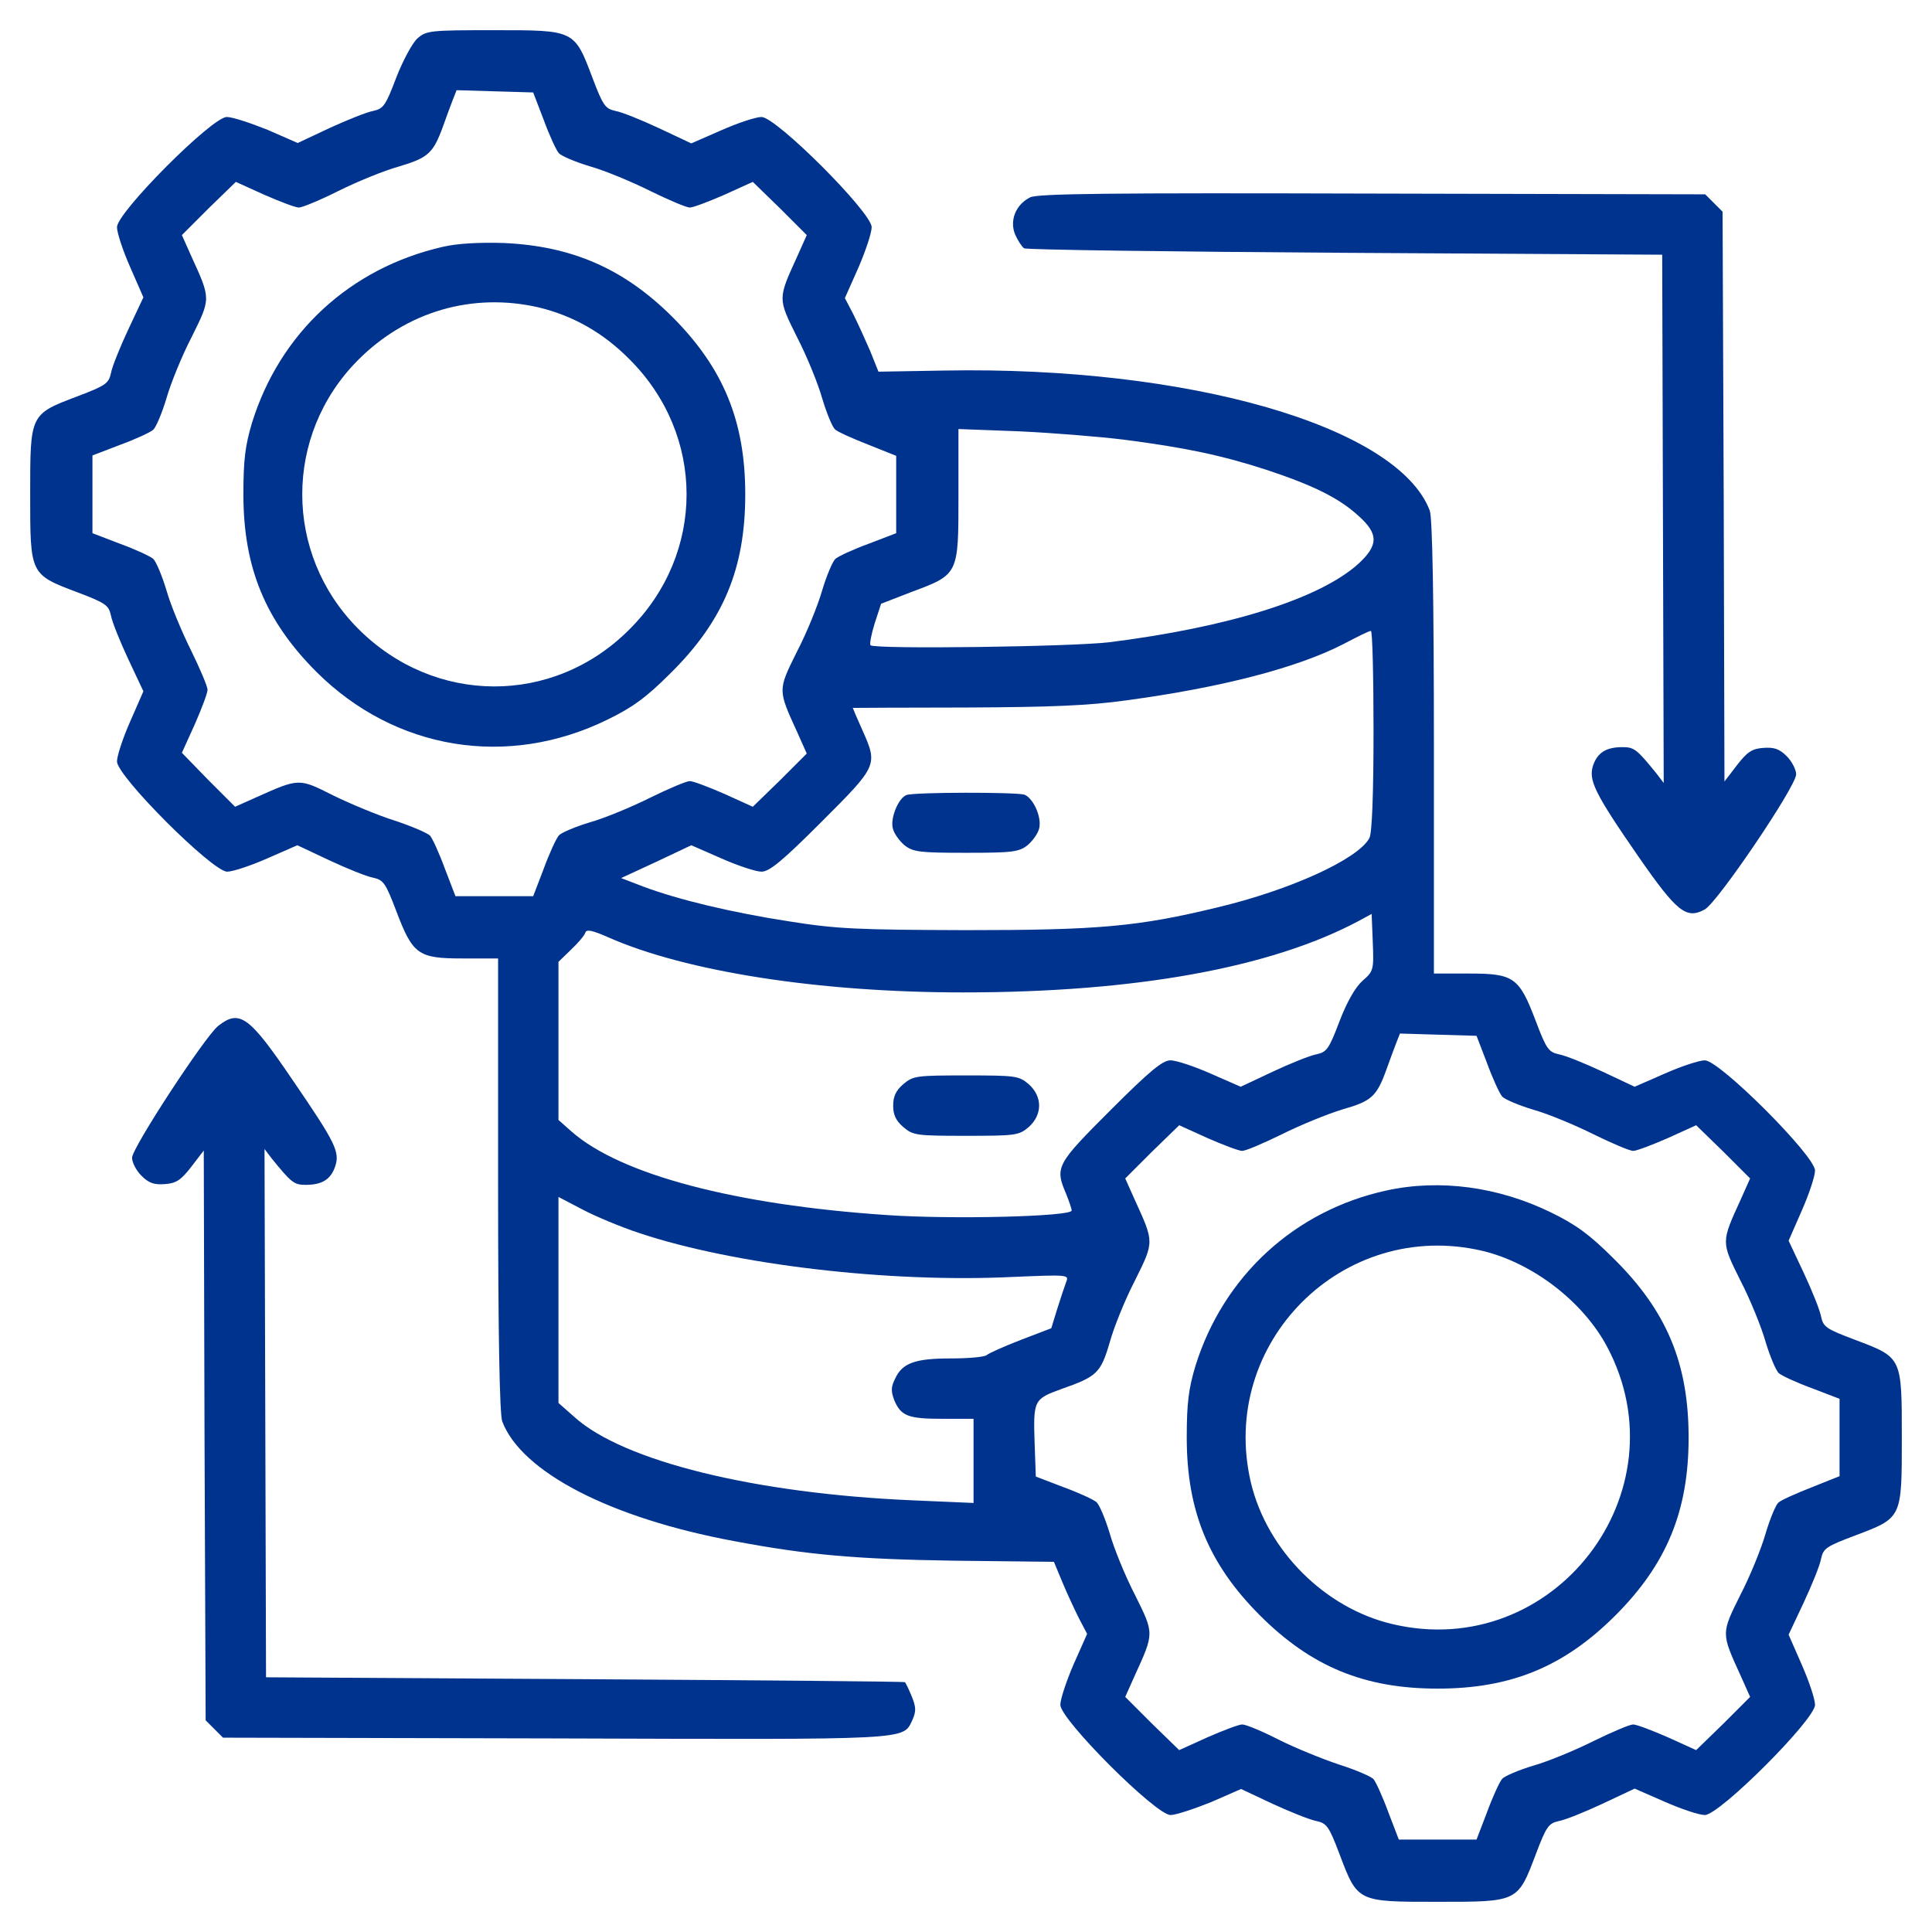
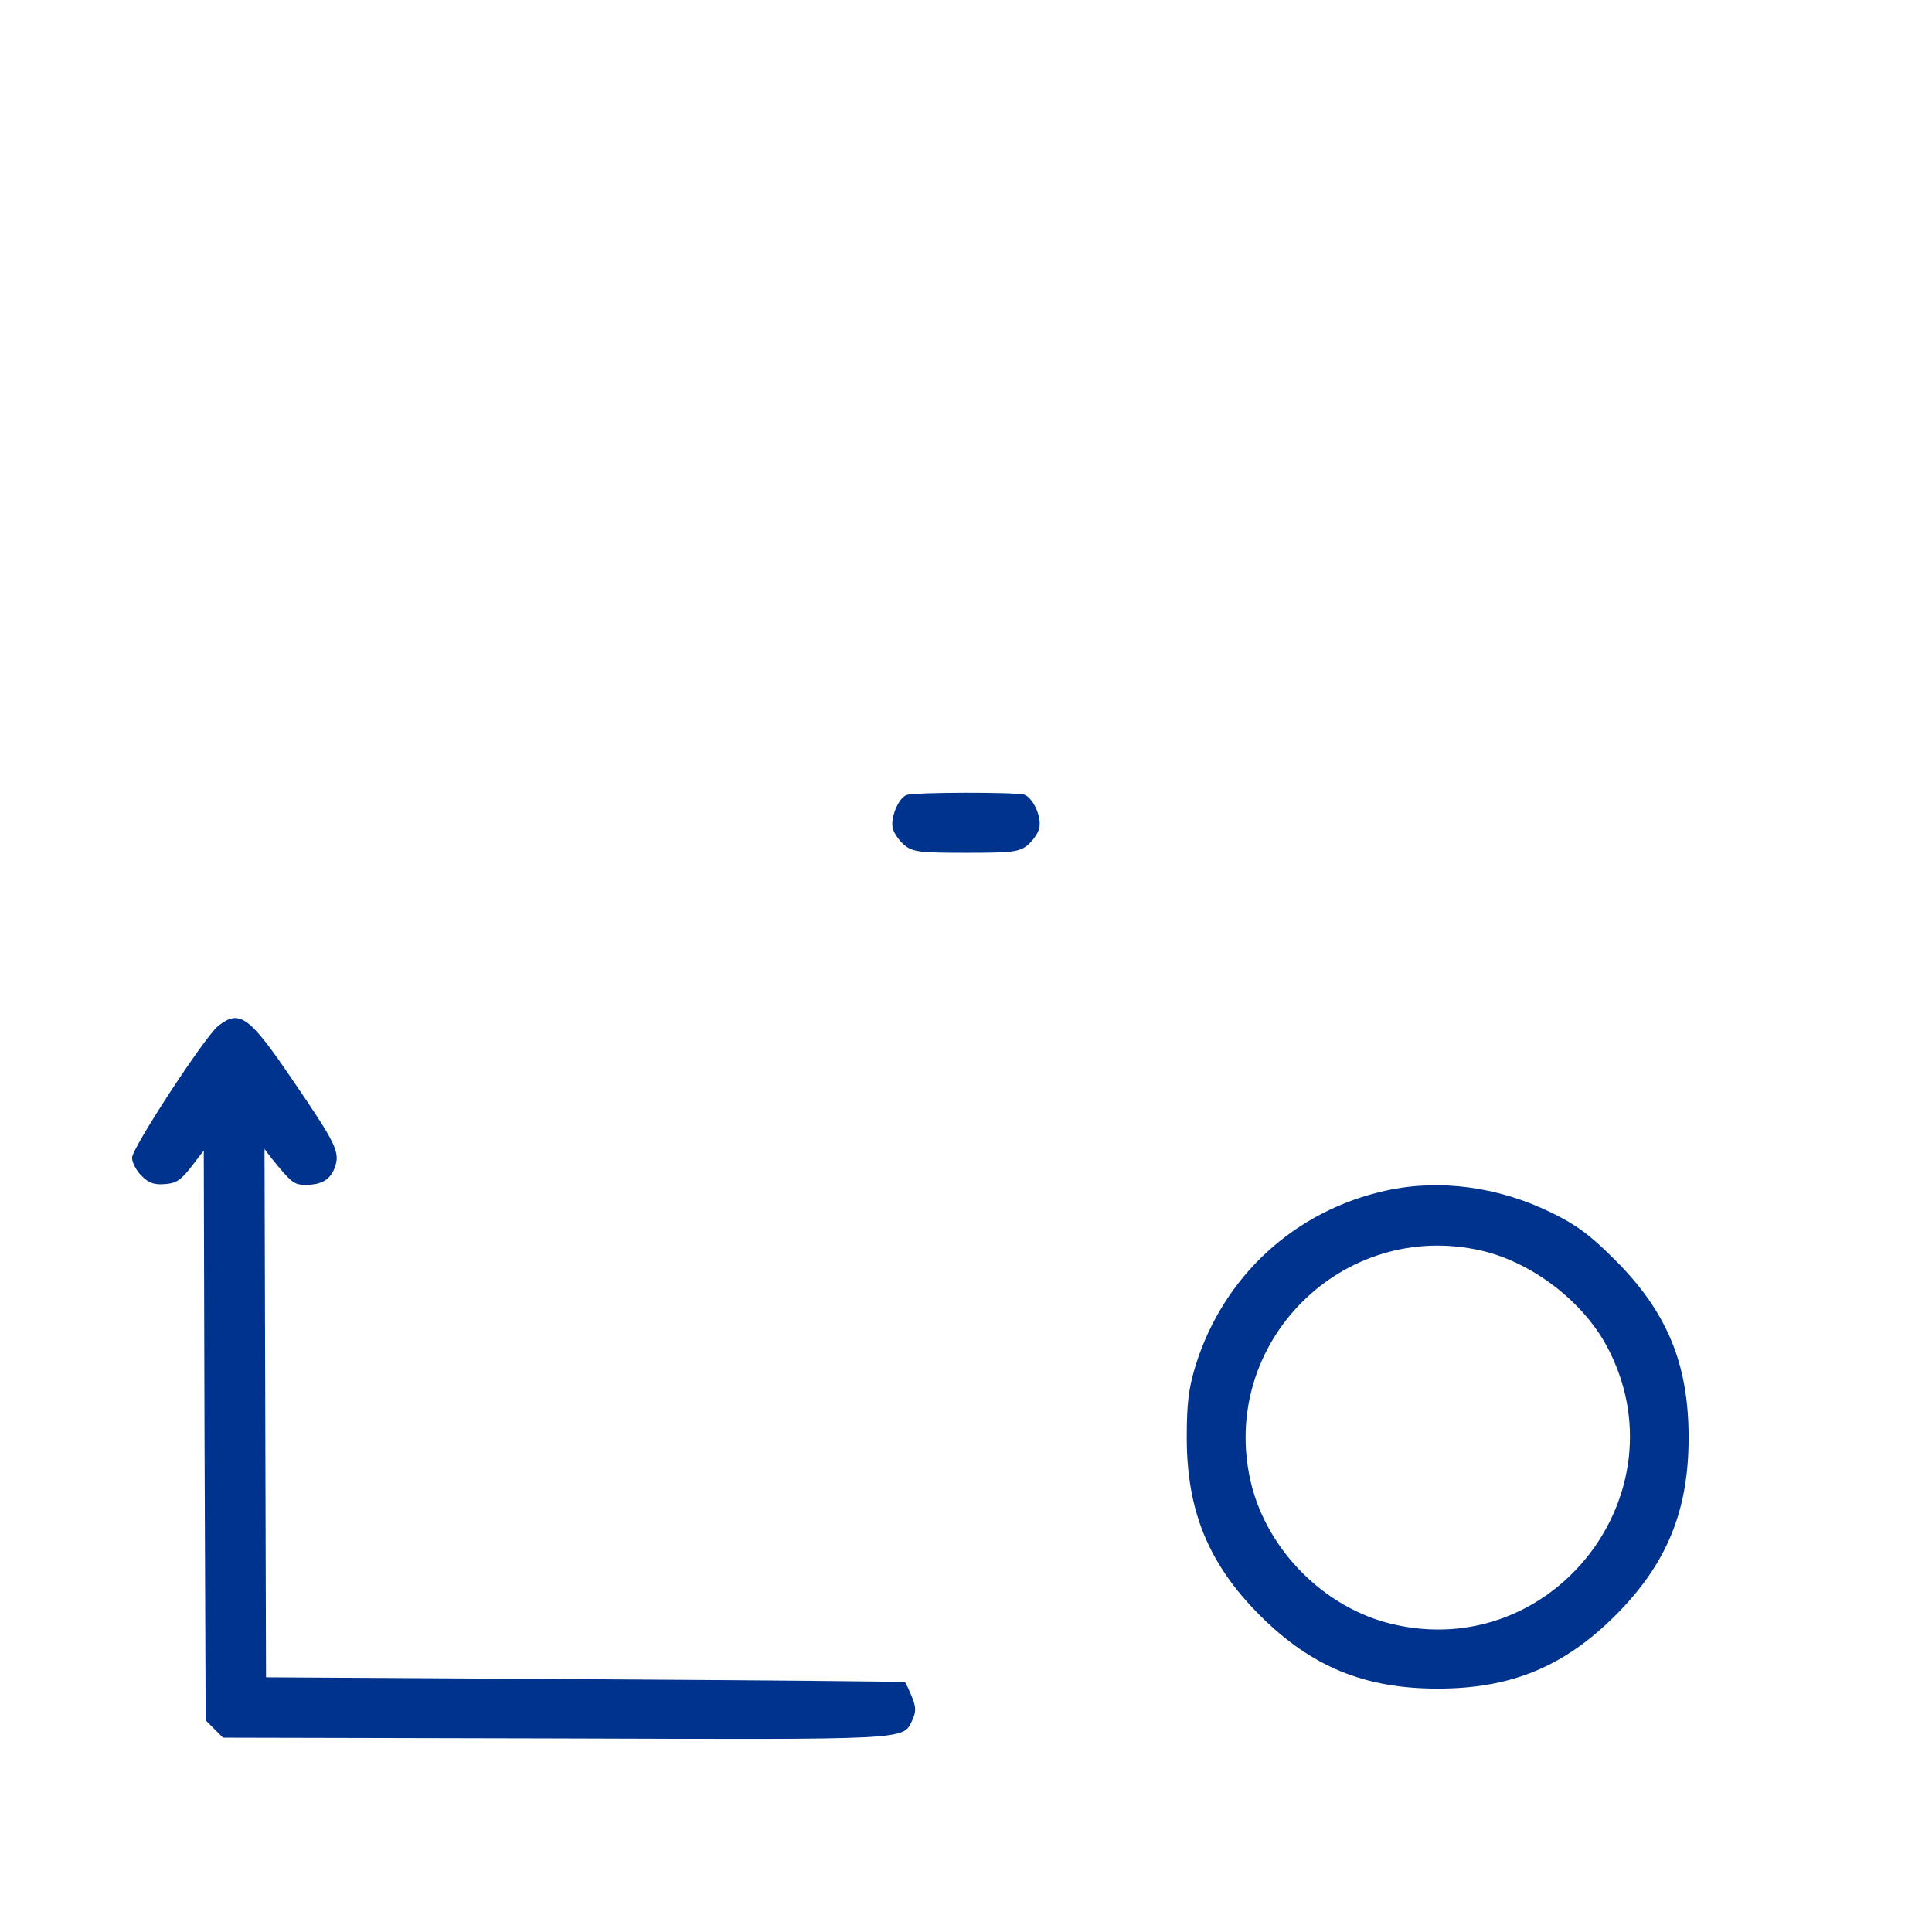
<svg xmlns="http://www.w3.org/2000/svg" version="1.0" width="512pt" height="512pt" viewBox="0 0 512 512" preserveAspectRatio="xMidYMid meet">
  <g transform="translate(0,512) scale(0.1,-0.1)" fill="#00338d" stroke="none">
-     <path d="M1106 5018 c-14 -13 -39 -60 -56 -104 -28 -74 -34 -82 -61 -88 -17 -3 -69 -24 -115 -45 l-85 -40 -80 35 c-45 18 -93 34 -108 34 -39 0 -291 -253 -291 -292 0 -15 16 -63 35 -106 l35 -80 -40 -85 c-22 -47 -43 -99 -46 -116 -6 -27 -14 -33 -88 -61 -127 -48 -126 -47 -126 -260 0 -213 -1 -212 126 -260 74 -28 82 -34 88 -61 3 -17 24 -69 46 -116 l40 -85 -35 -80 c-19 -43 -35 -91 -35 -106 0 -39 253 -292 292 -292 15 0 63 16 106 35 l80 35 85 -40 c47 -22 99 -43 116 -46 27 -6 33 -14 61 -88 44 -116 58 -126 176 -126 l94 0 0 -599 c0 -398 4 -609 11 -628 51 -134 286 -256 614 -317 196 -37 325 -48 584 -52 l264 -3 22 -53 c12 -29 32 -72 44 -96 l22 -42 -36 -81 c-19 -44 -35 -92 -35 -107 0 -39 253 -292 292 -292 14 0 62 16 107 34 l80 35 85 -40 c46 -21 98 -42 115 -45 27 -6 33 -14 61 -88 48 -127 47 -126 260 -126 213 0 212 -1 260 126 28 74 34 82 61 88 17 3 69 24 116 46 l85 40 80 -35 c43 -19 91 -35 106 -35 39 0 292 253 292 292 0 15 -16 63 -35 106 l-35 80 40 85 c22 47 43 99 46 116 6 28 14 33 91 62 124 47 123 45 123 259 0 214 1 212 -123 259 -77 29 -85 34 -91 62 -3 17 -24 69 -46 116 l-40 85 35 80 c19 43 35 91 35 106 0 39 -253 292 -292 292 -15 0 -63 -16 -106 -35 l-80 -35 -85 40 c-47 22 -99 43 -116 46 -27 6 -33 14 -61 88 -44 116 -58 126 -176 126 l-94 0 0 599 c0 398 -4 609 -11 628 -85 223 -638 383 -1287 371 l-174 -3 -22 55 c-13 30 -33 74 -45 98 l-22 42 36 81 c19 44 35 92 35 107 0 39 -253 292 -292 292 -15 0 -63 -16 -106 -35 l-80 -35 -85 40 c-47 22 -99 43 -116 46 -27 6 -33 14 -61 88 -48 127 -47 126 -260 126 -171 0 -180 -1 -204 -22z m335 -216 c15 -41 33 -80 40 -88 6 -7 43 -23 83 -35 39 -11 111 -41 159 -65 49 -24 96 -44 105 -44 9 0 51 16 92 34 l75 34 72 -70 71 -71 -25 -56 c-52 -114 -52 -111 -1 -214 26 -50 56 -124 67 -163 12 -40 27 -76 34 -82 6 -6 46 -24 87 -40 l75 -30 0 -102 0 -103 -73 -28 c-41 -15 -80 -33 -88 -40 -7 -6 -23 -43 -35 -83 -11 -39 -41 -113 -67 -163 -51 -103 -51 -100 1 -214 l25 -56 -71 -71 -72 -70 -75 34 c-41 18 -83 34 -92 34 -9 0 -56 -20 -105 -44 -48 -24 -120 -54 -159 -65 -40 -12 -77 -28 -83 -35 -7 -8 -25 -47 -40 -88 l-28 -73 -103 0 -103 0 -28 73 c-15 41 -33 80 -39 87 -6 7 -48 25 -93 40 -45 14 -119 45 -164 67 -91 46 -90 46 -204 -5 l-56 -25 -71 71 -70 72 34 75 c18 41 34 83 34 92 0 9 -20 56 -44 105 -24 48 -54 120 -65 159 -12 40 -28 77 -35 83 -8 7 -47 25 -88 40 l-73 28 0 103 0 103 73 28 c41 15 80 33 88 40 7 6 23 43 35 83 11 39 41 113 67 163 51 103 51 100 -1 214 l-25 56 71 71 72 70 75 -34 c41 -18 83 -34 92 -34 9 0 57 20 105 44 48 24 121 54 161 65 77 23 90 35 116 106 8 22 19 53 25 68 l11 28 101 -3 102 -3 28 -73z m1536 -847 c164 -21 262 -42 379 -80 124 -41 193 -75 244 -122 54 -48 53 -78 0 -127 -103 -93 -343 -168 -660 -208 -100 -12 -622 -19 -633 -8 -3 3 2 29 11 58 l17 52 80 31 c126 47 125 46 125 256 l0 176 160 -6 c87 -4 212 -14 277 -22z m663 -771 c0 -169 -4 -273 -11 -285 -30 -56 -210 -138 -404 -184 -210 -51 -316 -60 -665 -60 -286 1 -342 3 -467 23 -156 24 -296 58 -387 92 l-60 23 93 43 93 44 80 -35 c43 -19 91 -35 106 -35 21 0 55 28 159 132 149 149 150 150 108 244 -14 31 -25 57 -25 58 0 0 134 1 298 1 228 1 327 5 427 19 252 34 452 86 575 149 36 19 68 35 73 35 4 1 7 -118 7 -264z m-29 -663 c-19 -17 -41 -55 -61 -107 -28 -74 -34 -82 -61 -88 -17 -3 -69 -24 -116 -46 l-85 -40 -80 35 c-43 19 -91 35 -106 35 -21 0 -55 -28 -159 -132 -143 -143 -148 -151 -118 -221 8 -20 15 -40 15 -45 0 -16 -317 -24 -490 -12 -402 27 -705 107 -835 221 l-35 31 0 210 0 209 33 32 c19 18 36 38 38 45 3 10 18 7 61 -12 206 -91 559 -146 940 -146 456 0 815 65 1048 189 l35 19 3 -75 c3 -73 2 -77 -27 -102z m330 -219 c15 -41 33 -80 40 -88 6 -7 43 -23 83 -35 39 -11 111 -41 159 -65 49 -24 96 -44 105 -44 9 0 51 16 92 34 l75 34 72 -70 71 -71 -25 -56 c-52 -114 -52 -111 -1 -214 26 -50 56 -124 67 -163 12 -40 28 -77 35 -83 8 -7 47 -25 88 -40 l73 -28 0 -103 0 -102 -75 -30 c-41 -16 -81 -34 -87 -40 -7 -6 -22 -42 -34 -82 -11 -39 -41 -113 -67 -163 -51 -103 -51 -100 1 -214 l25 -56 -71 -71 -72 -70 -75 34 c-41 18 -83 34 -92 34 -9 0 -56 -20 -105 -44 -48 -24 -120 -54 -159 -65 -40 -12 -77 -28 -83 -35 -7 -8 -25 -47 -40 -88 l-28 -73 -103 0 -103 0 -28 73 c-15 41 -33 80 -39 87 -6 7 -48 25 -92 39 -45 15 -116 44 -160 66 -43 22 -86 40 -96 40 -9 0 -51 -16 -92 -34 l-75 -34 -72 70 -71 71 25 56 c52 114 52 111 1 214 -26 50 -56 124 -67 163 -12 40 -28 77 -35 83 -8 7 -47 25 -88 40 l-73 28 -3 84 c-4 119 -3 121 71 148 94 33 104 42 128 124 11 40 41 114 67 164 51 103 51 100 -1 214 l-25 56 71 71 72 70 75 -34 c41 -18 83 -34 92 -34 9 0 56 20 105 44 48 24 121 54 161 66 77 22 90 34 116 105 8 22 19 53 25 68 l11 28 101 -3 102 -3 28 -73z m-2246 -450 c252 -84 661 -132 989 -116 144 6 149 6 142 -12 -4 -11 -15 -43 -24 -72 l-16 -52 -81 -31 c-44 -17 -84 -35 -90 -40 -5 -5 -47 -9 -95 -9 -95 0 -129 -12 -148 -54 -11 -22 -11 -33 -2 -57 18 -42 37 -49 129 -49 l81 0 0 -112 0 -111 -162 7 c-418 18 -767 104 -896 221 l-42 37 0 273 0 273 63 -33 c34 -18 103 -47 152 -63z" fill="#00338d" />
-     <path d="M1174 4466 c-246 -56 -432 -228 -506 -466 -18 -60 -23 -98 -23 -190 0 -194 58 -335 194 -471 208 -207 506 -256 771 -126 66 32 103 59 166 122 141 139 199 278 199 475 0 194 -58 335 -194 471 -128 127 -265 187 -446 195 -64 2 -122 -1 -161 -10z m255 -161 c90 -22 170 -67 239 -137 202 -201 202 -515 0 -716 -202 -203 -518 -201 -720 3 -196 198 -196 512 0 710 129 130 305 181 481 140z" fill="#00338d" />
    <path d="M2402 3013 c-21 -8 -43 -61 -36 -88 3 -14 18 -34 31 -45 23 -18 41 -20 163 -20 122 0 140 2 163 20 13 11 28 31 31 45 7 29 -15 79 -39 89 -20 7 -294 7 -313 -1z" fill="#00338d" />
-     <path d="M2394 2247 c-20 -17 -27 -33 -27 -57 0 -24 7 -40 27 -57 26 -22 35 -23 166 -23 131 0 140 1 166 23 37 33 37 81 0 114 -26 22 -35 23 -166 23 -131 0 -140 -1 -166 -23z" fill="#00338d" />
    <path d="M3674 1965 c-243 -53 -432 -227 -506 -465 -18 -60 -23 -98 -23 -190 0 -194 58 -335 194 -471 136 -136 277 -194 471 -194 194 0 335 58 471 194 136 136 194 277 194 471 0 197 -58 336 -199 475 -63 63 -100 90 -166 122 -139 68 -295 89 -436 58z m255 -160 c133 -32 266 -134 330 -254 205 -386 -142 -836 -569 -735 -179 42 -332 195 -375 375 -87 370 244 701 614 614z" fill="#00338d" />
-     <path d="M2730 4597 c-38 -19 -55 -61 -40 -98 7 -16 18 -33 24 -37 6 -4 389 -9 851 -12 l840 -5 2 -700 2 -700 -19 25 c-52 64 -59 70 -90 70 -43 0 -66 -14 -78 -48 -13 -39 3 -73 120 -242 102 -147 127 -167 176 -140 34 19 242 326 242 358 0 12 -11 34 -25 48 -20 20 -34 24 -62 22 -30 -2 -43 -11 -70 -46 l-33 -43 -2 755 -3 755 -23 23 -23 23 -882 2 c-698 2 -887 0 -907 -10z" fill="#00338d" />
    <path d="M578 2401 c-35 -28 -228 -323 -228 -349 0 -13 11 -34 25 -48 20 -20 34 -24 62 -22 30 2 43 11 70 46 l33 43 2 -755 3 -755 23 -23 23 -23 882 -2 c950 -3 919 -5 945 49 10 23 10 33 -2 63 -8 19 -16 36 -18 37 -2 2 -383 5 -848 8 l-845 5 -2 700 -2 700 19 -25 c52 -64 59 -70 90 -70 43 0 66 14 78 48 13 39 3 61 -112 229 -116 171 -141 189 -198 144z" fill="#00338d" />
  </g>
</svg>